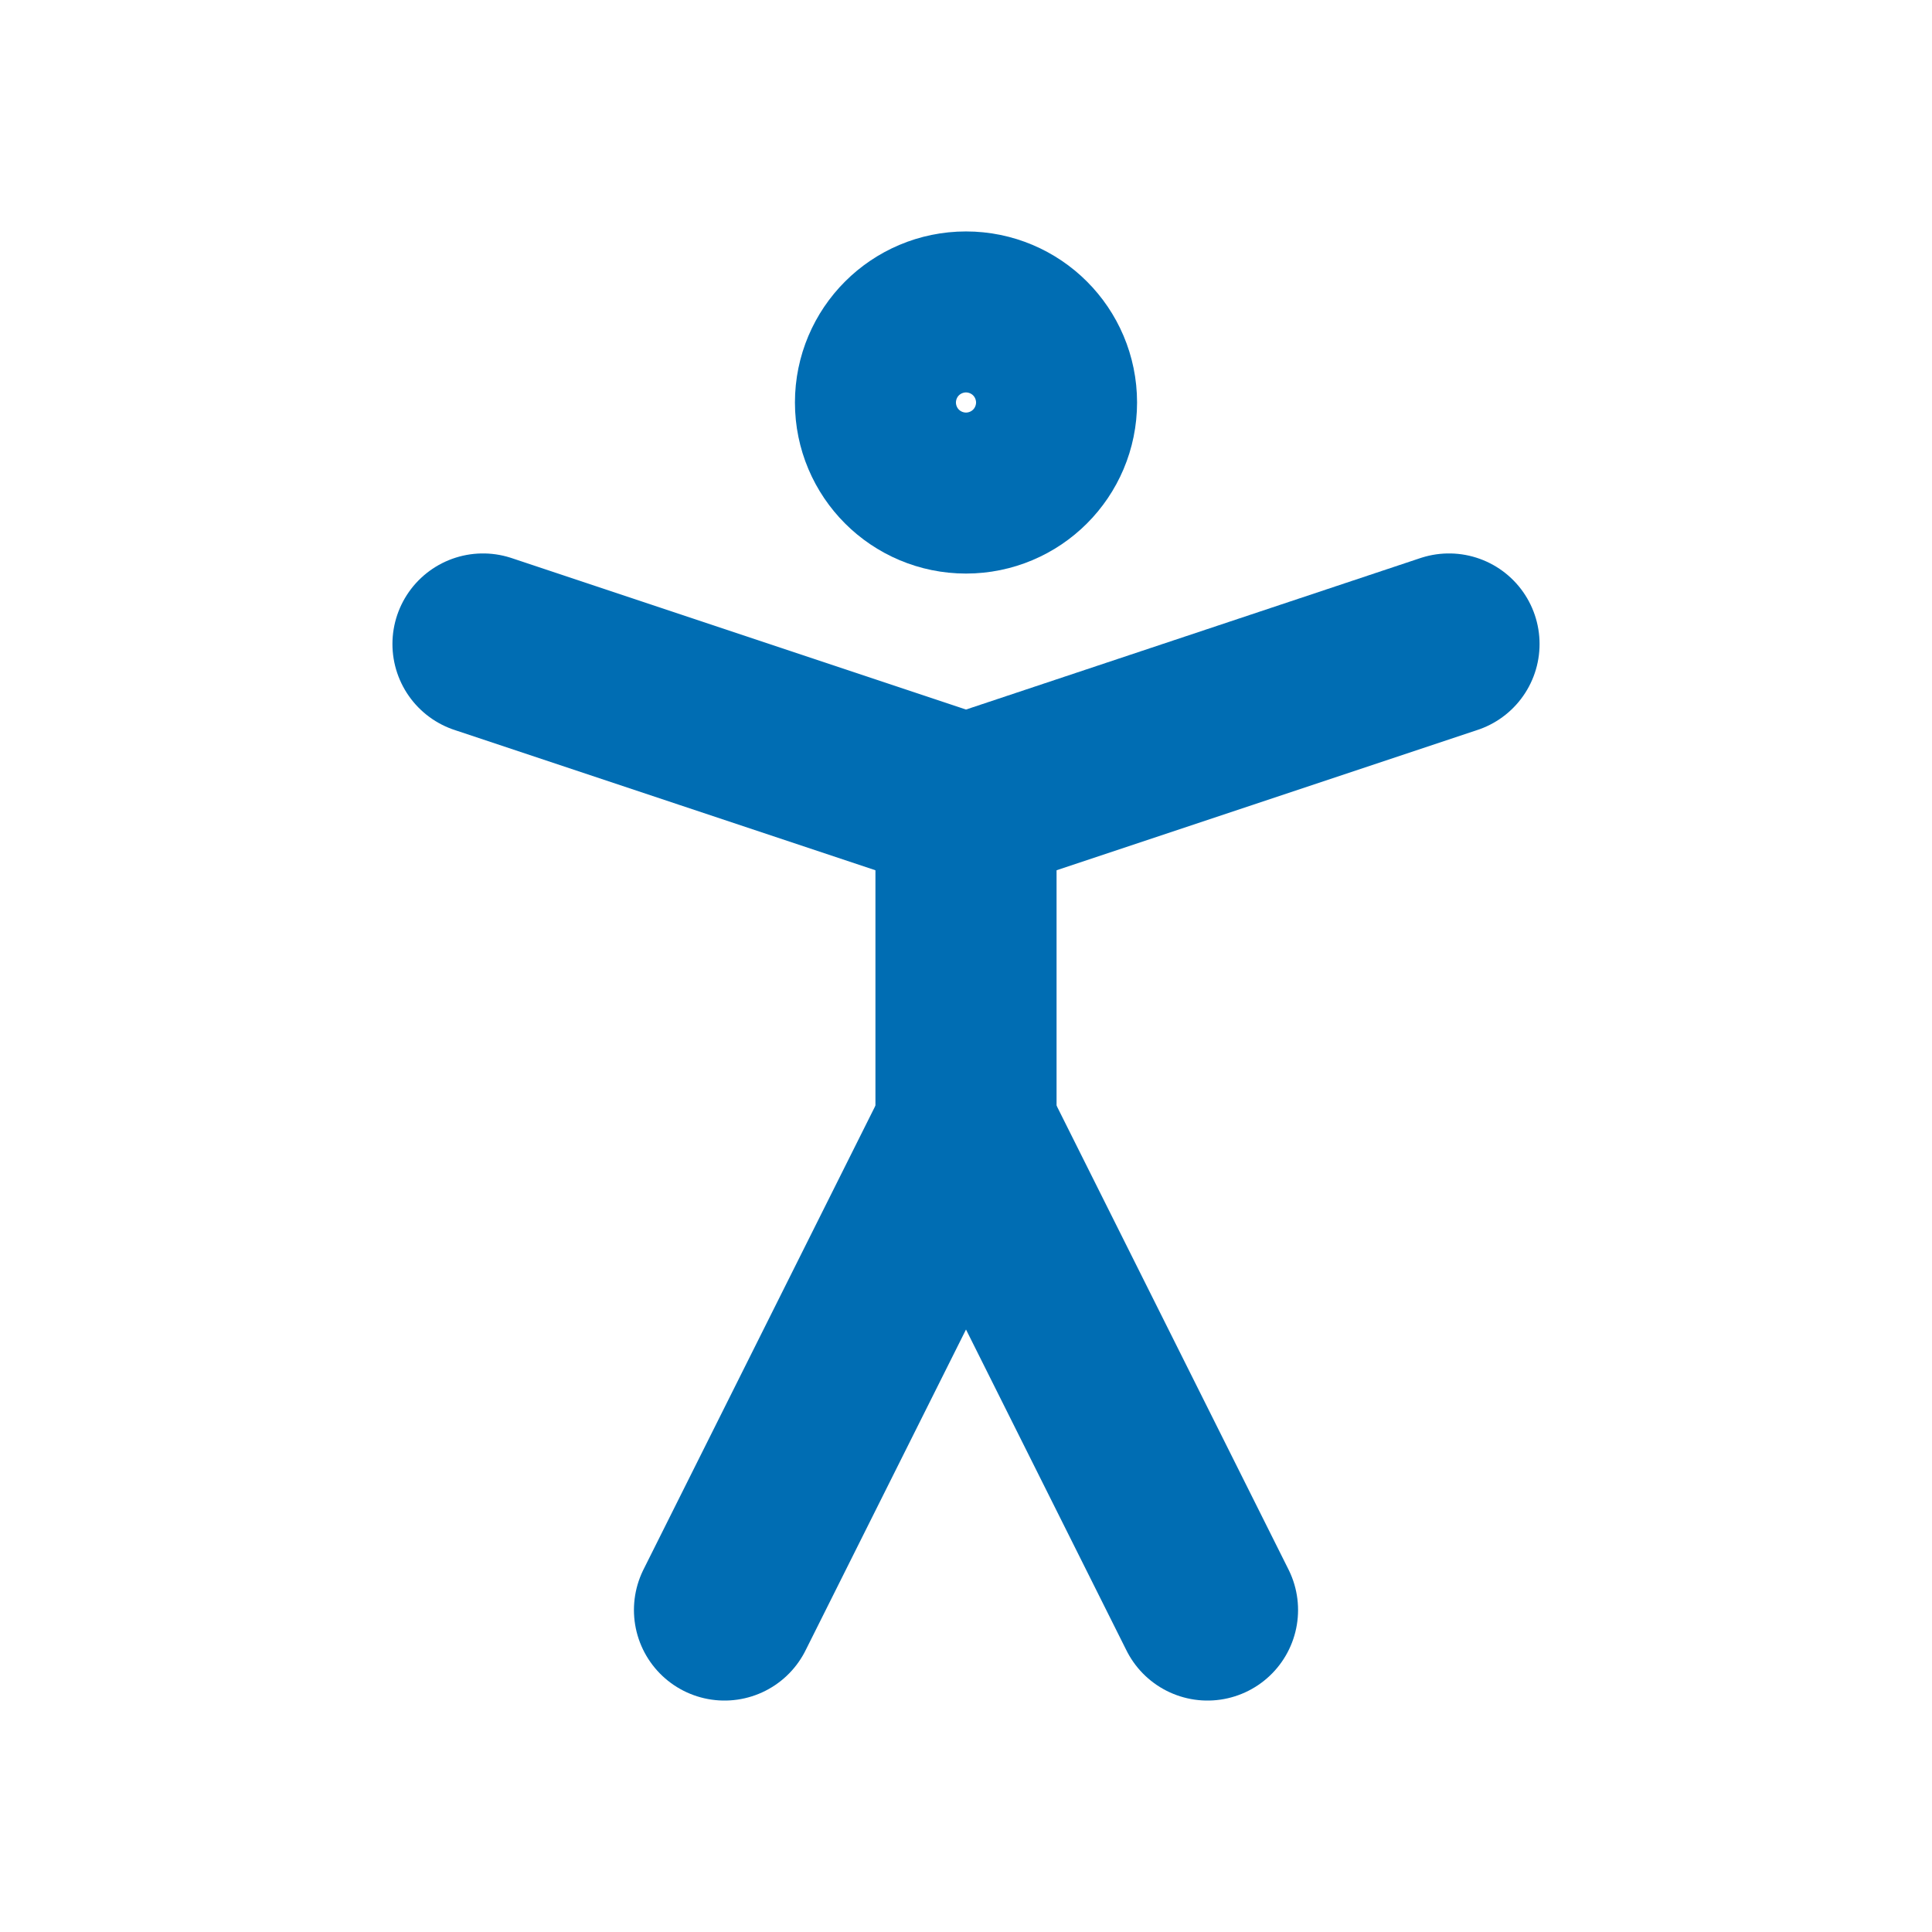
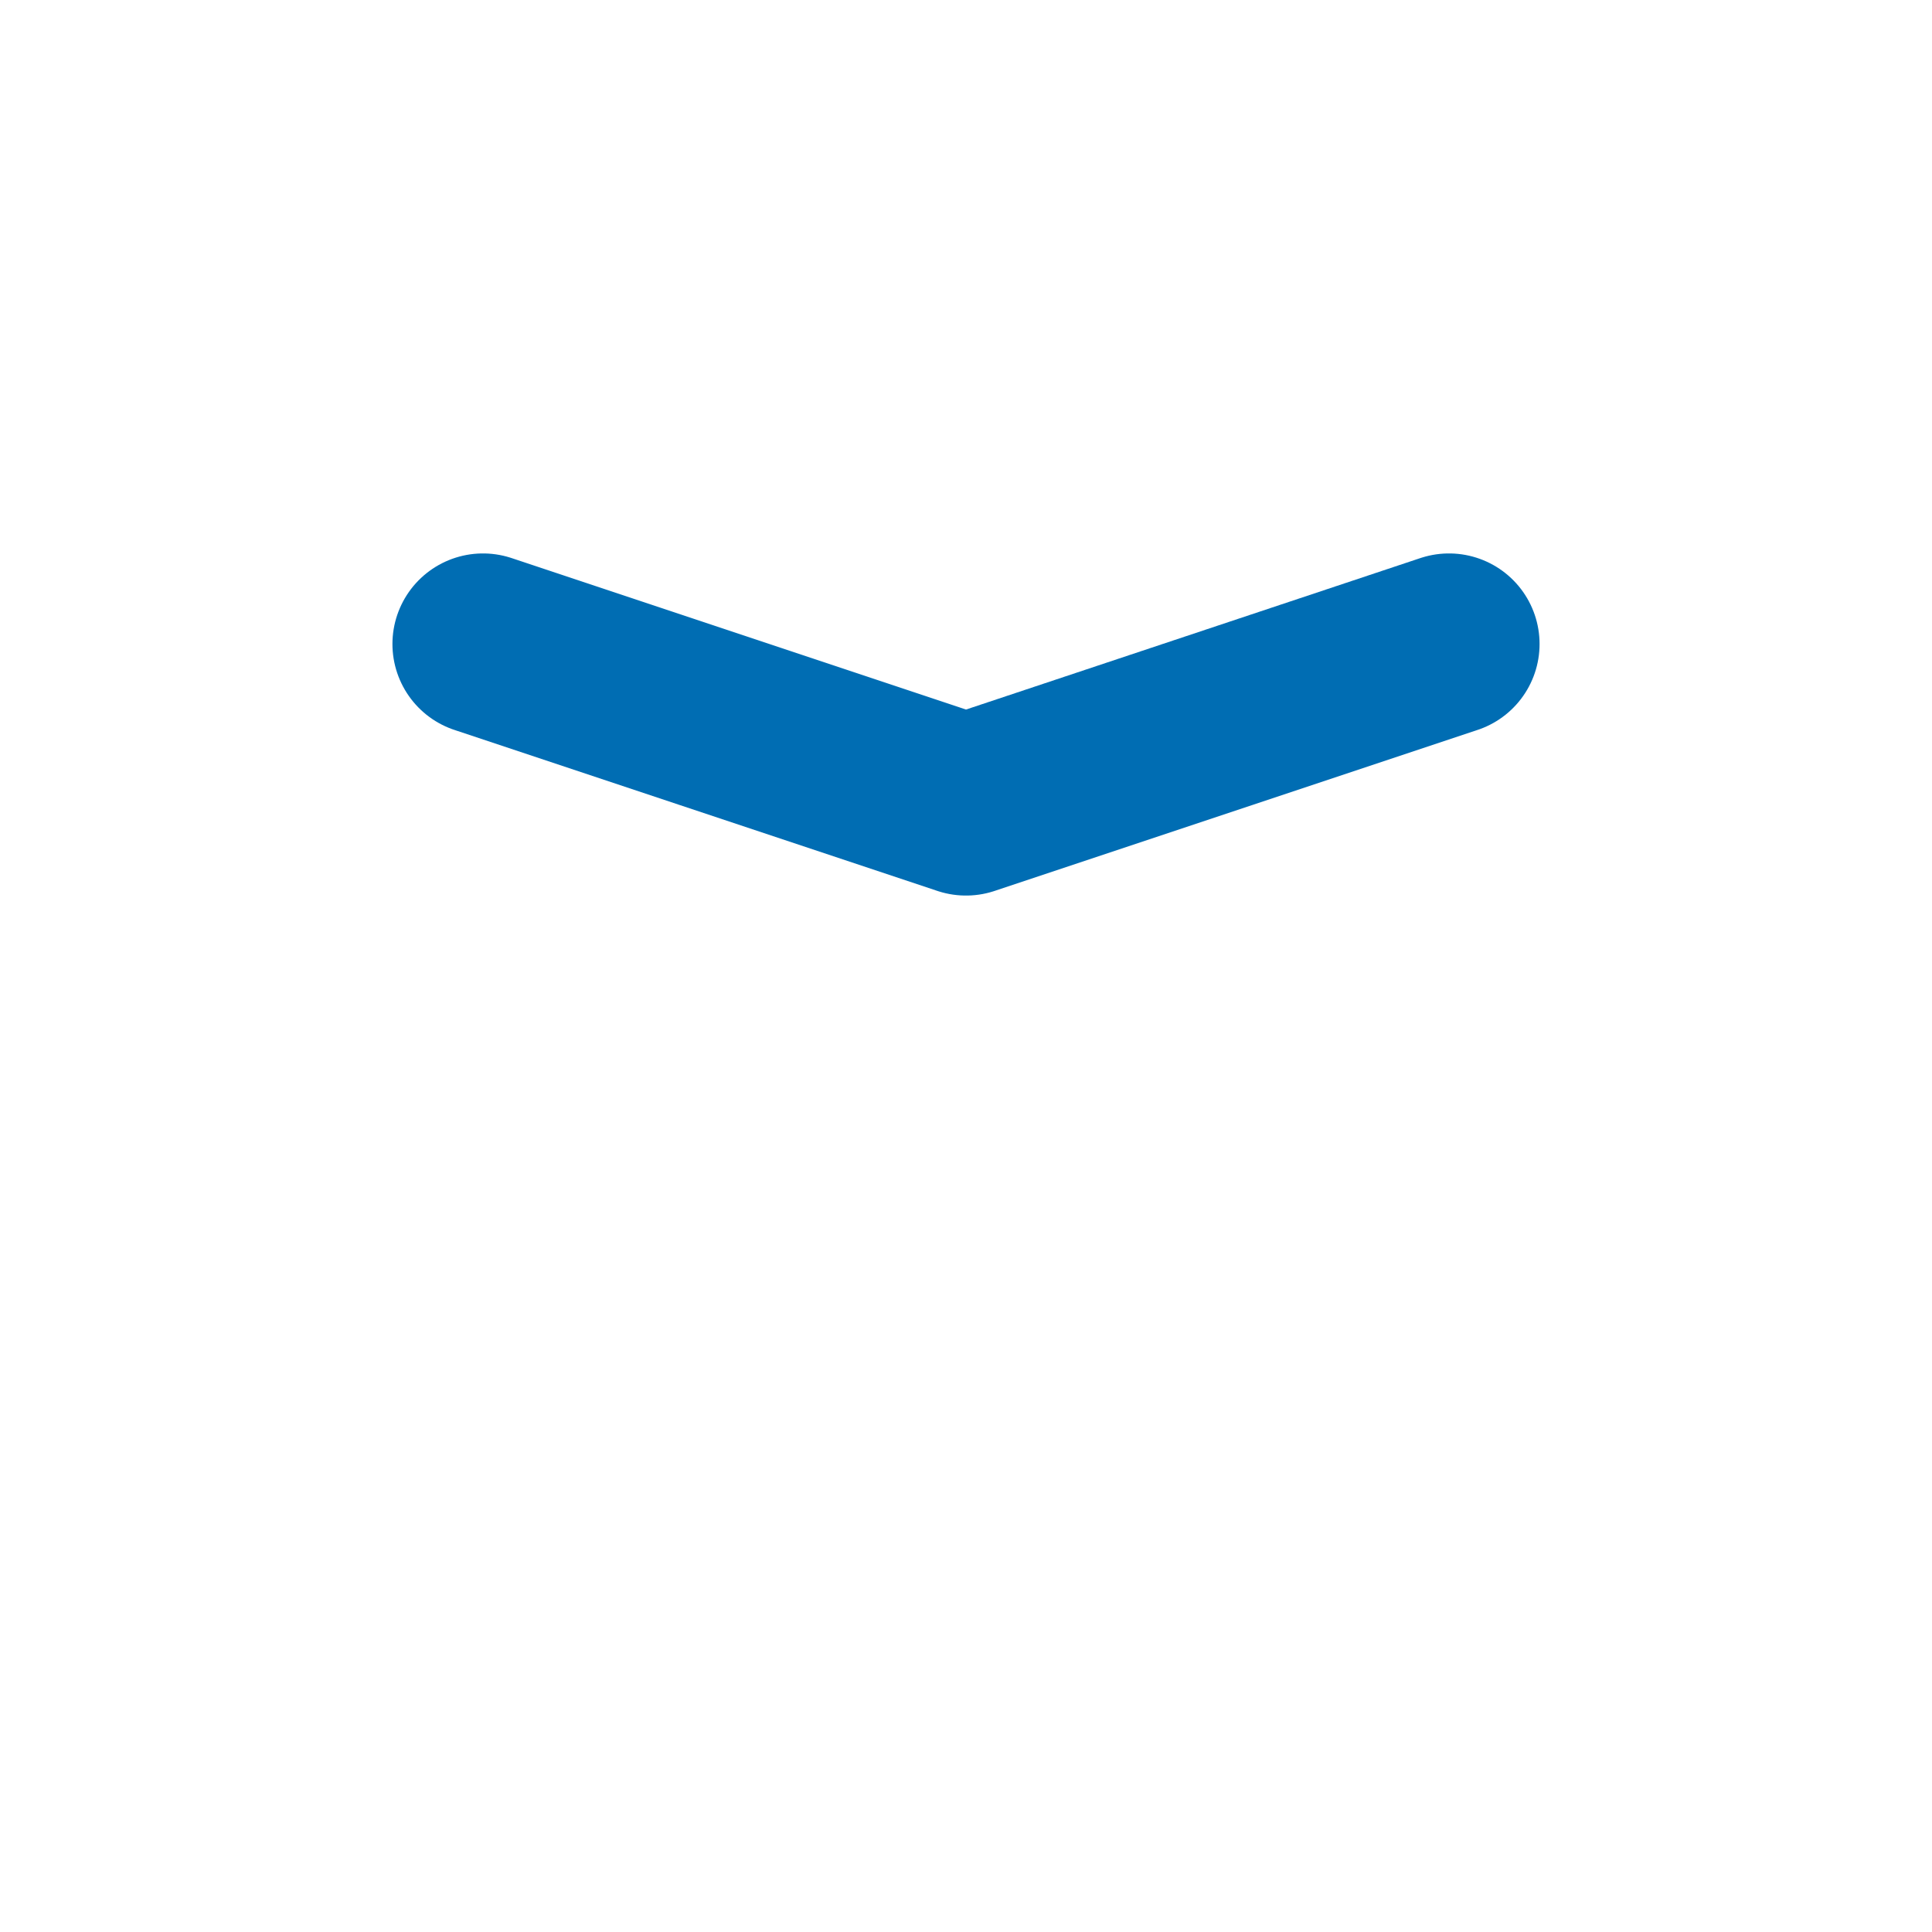
<svg xmlns="http://www.w3.org/2000/svg" width="32" height="32" viewBox="0 0 24 24" fill="none" stroke="#006DB3CC" stroke-width="2.25" stroke-linecap="round" stroke-linejoin="round" class="lucide lucide-person-standing-icon lucide-person-standing">
-   <circle cx="12" cy="5" r="1" />
-   <path d="m9 20 3-6 3 6" />
  <path d="m6 8 6 2 6-2" />
-   <path d="M12 10v4" />
</svg>